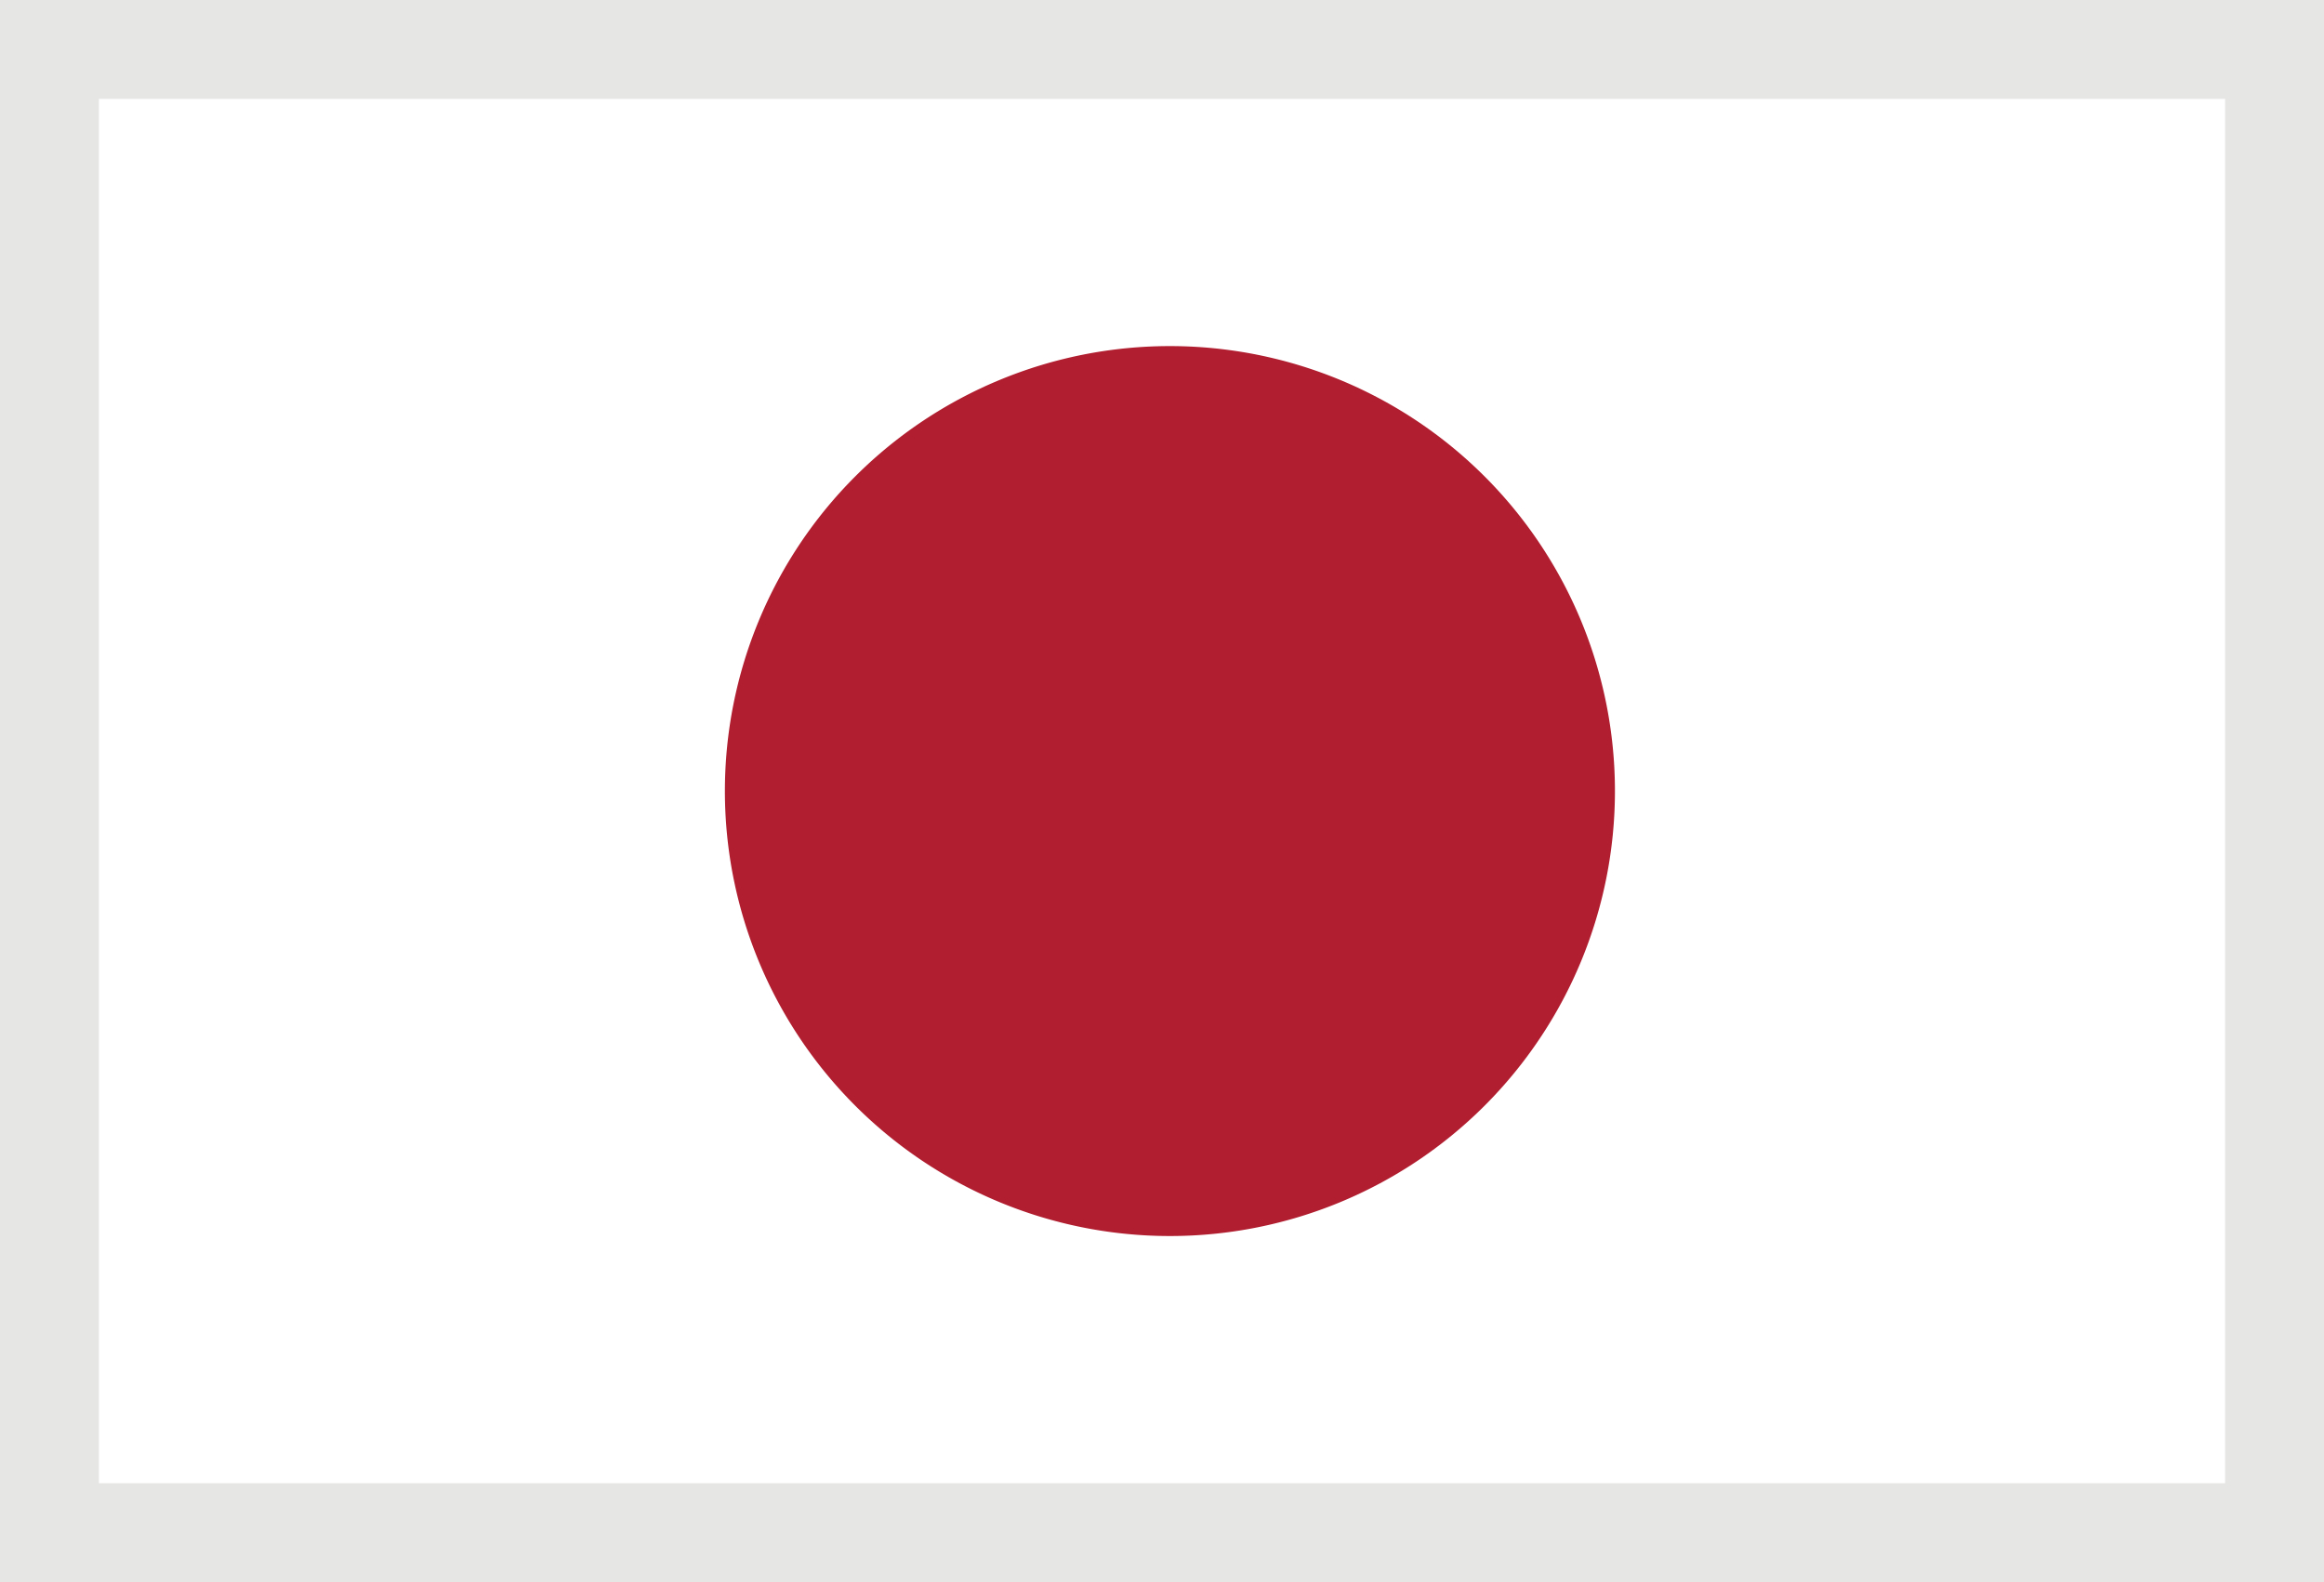
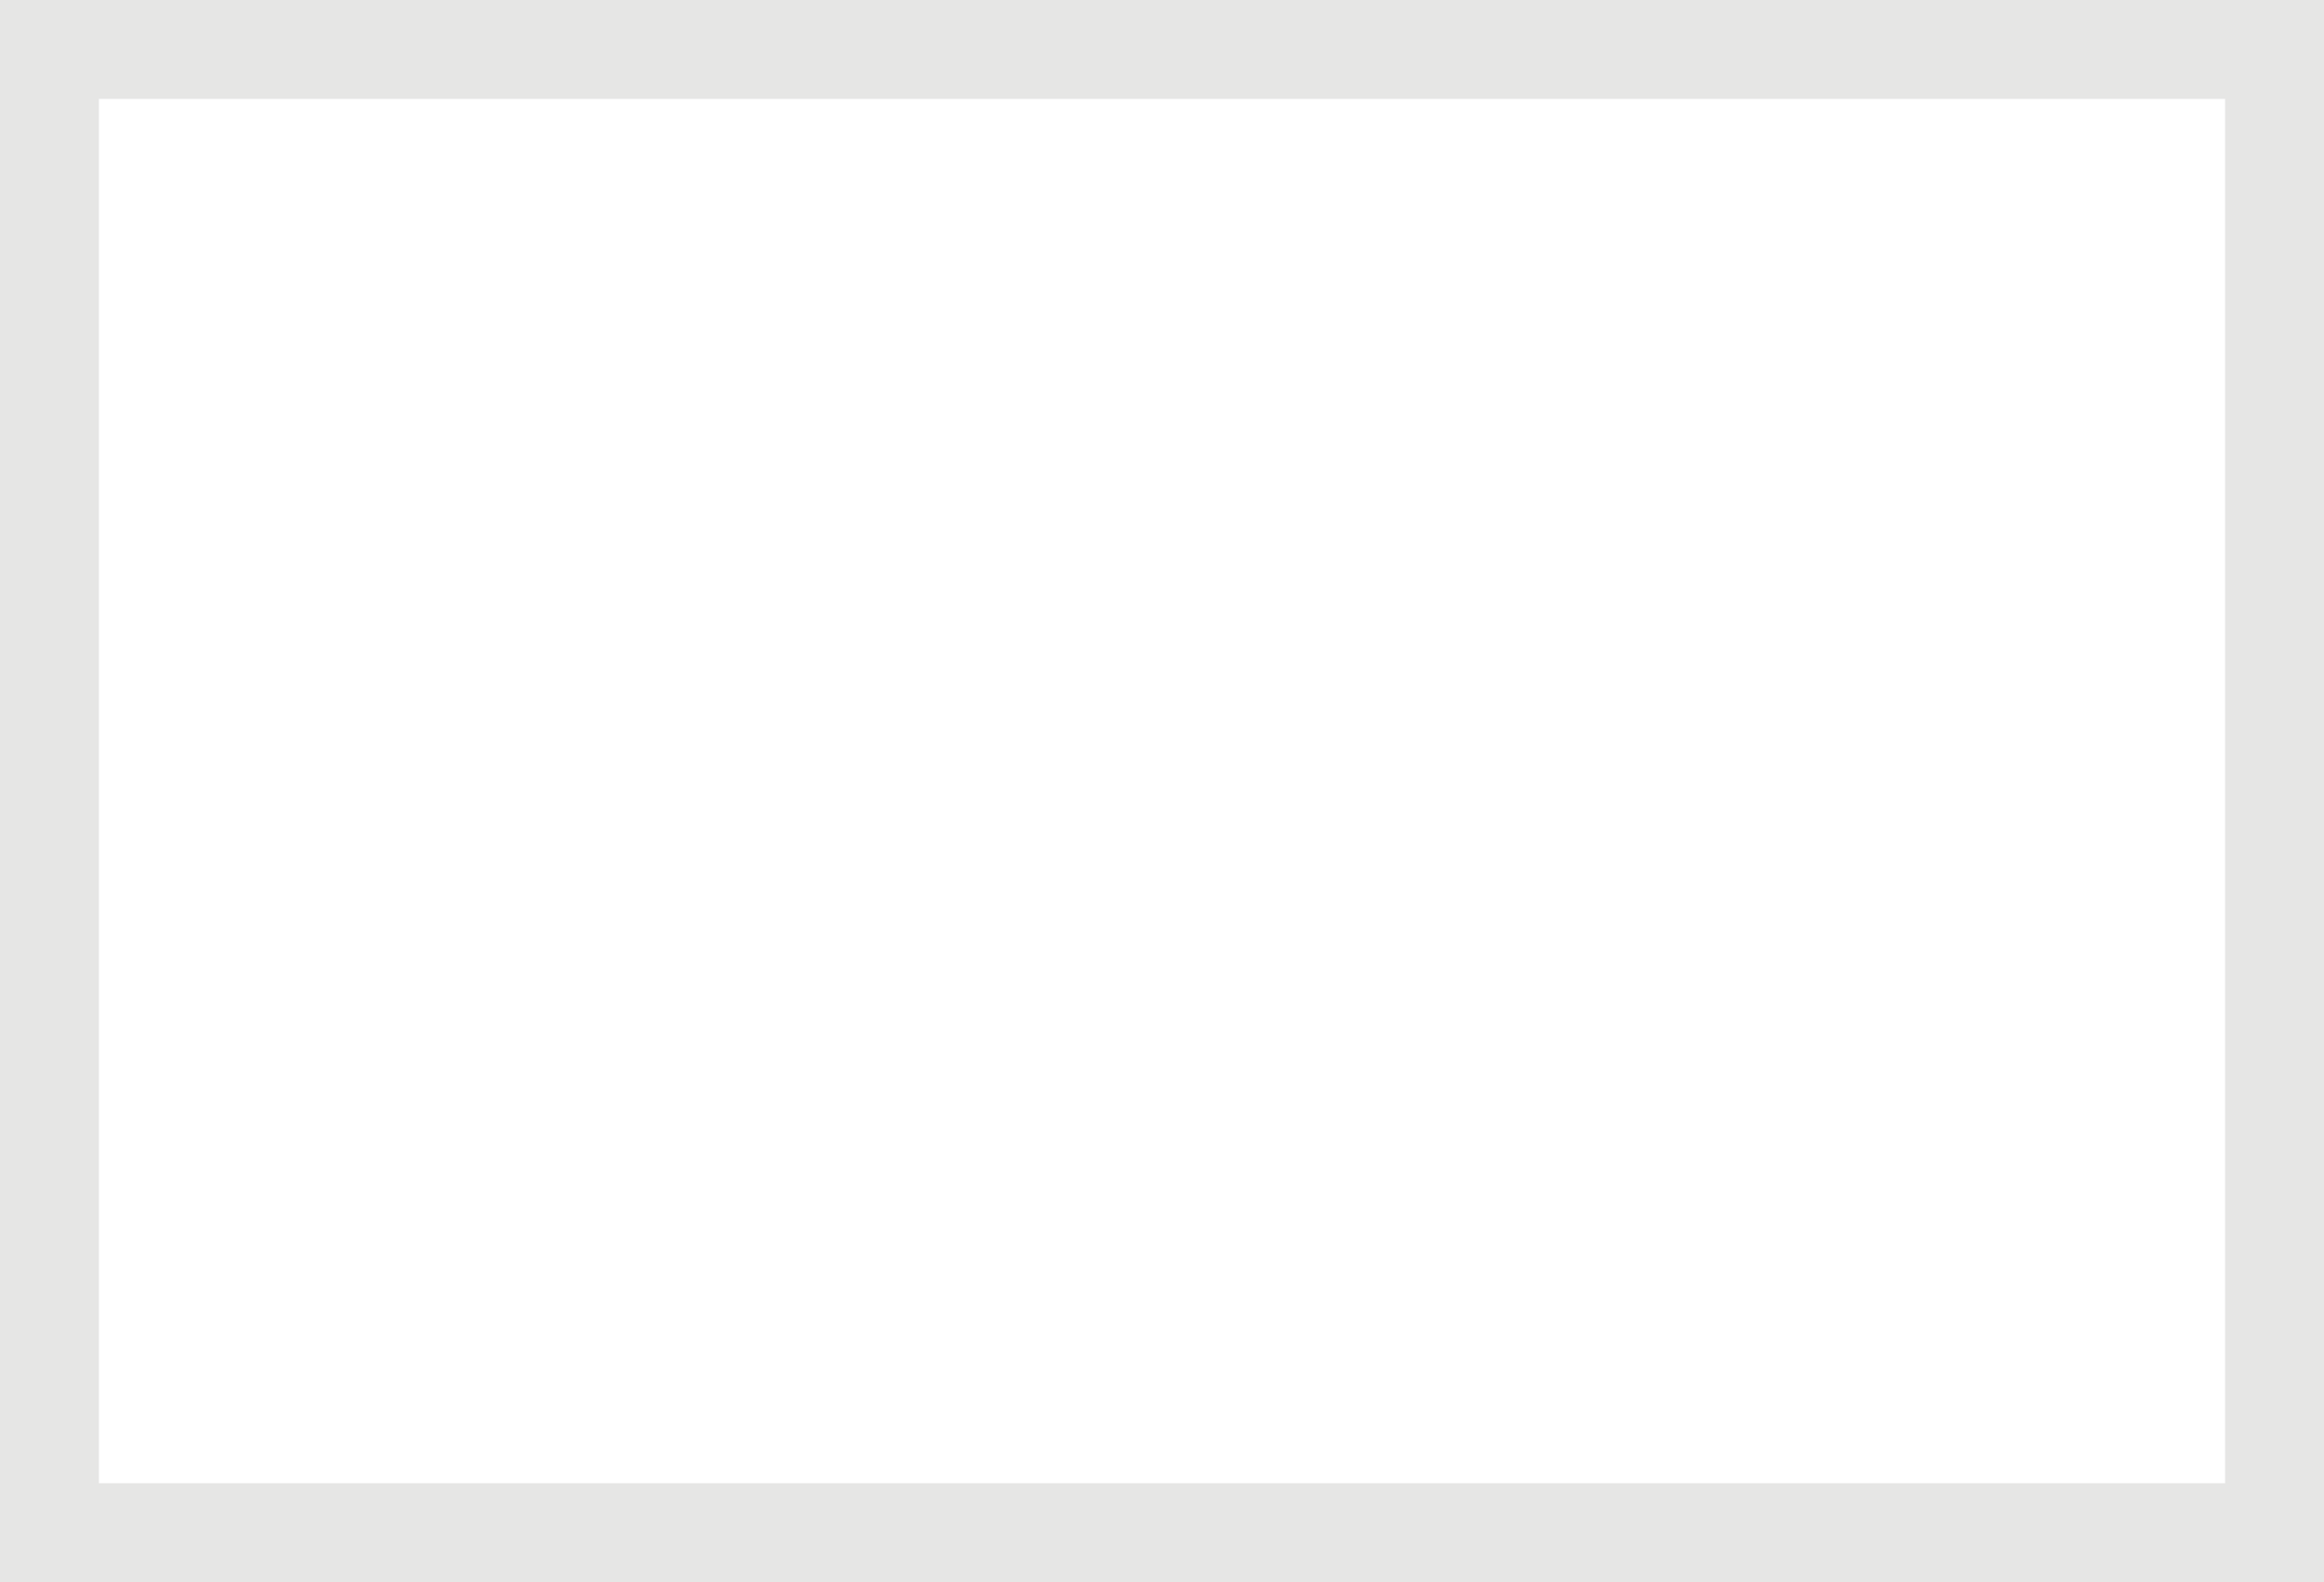
<svg xmlns="http://www.w3.org/2000/svg" viewBox="0 0 23.5 16">
  <defs>
    <style>.cls-1{fill:none;stroke:#e6e6e5;stroke-miterlimit:10;}.cls-2{fill:#b11e2f;}</style>
  </defs>
  <g id="Layer_2" data-name="Layer 2">
    <g id="레이어_1" data-name="레이어 1">
      <rect class="cls-1" x="0.5" y="0.5" width="22.5" height="15" />
-       <path class="cls-2" d="M16.33,8a4.5,4.5,0,1,1-4.5-4.5A4.5,4.5,0,0,1,16.33,8Z" />
    </g>
  </g>
</svg>